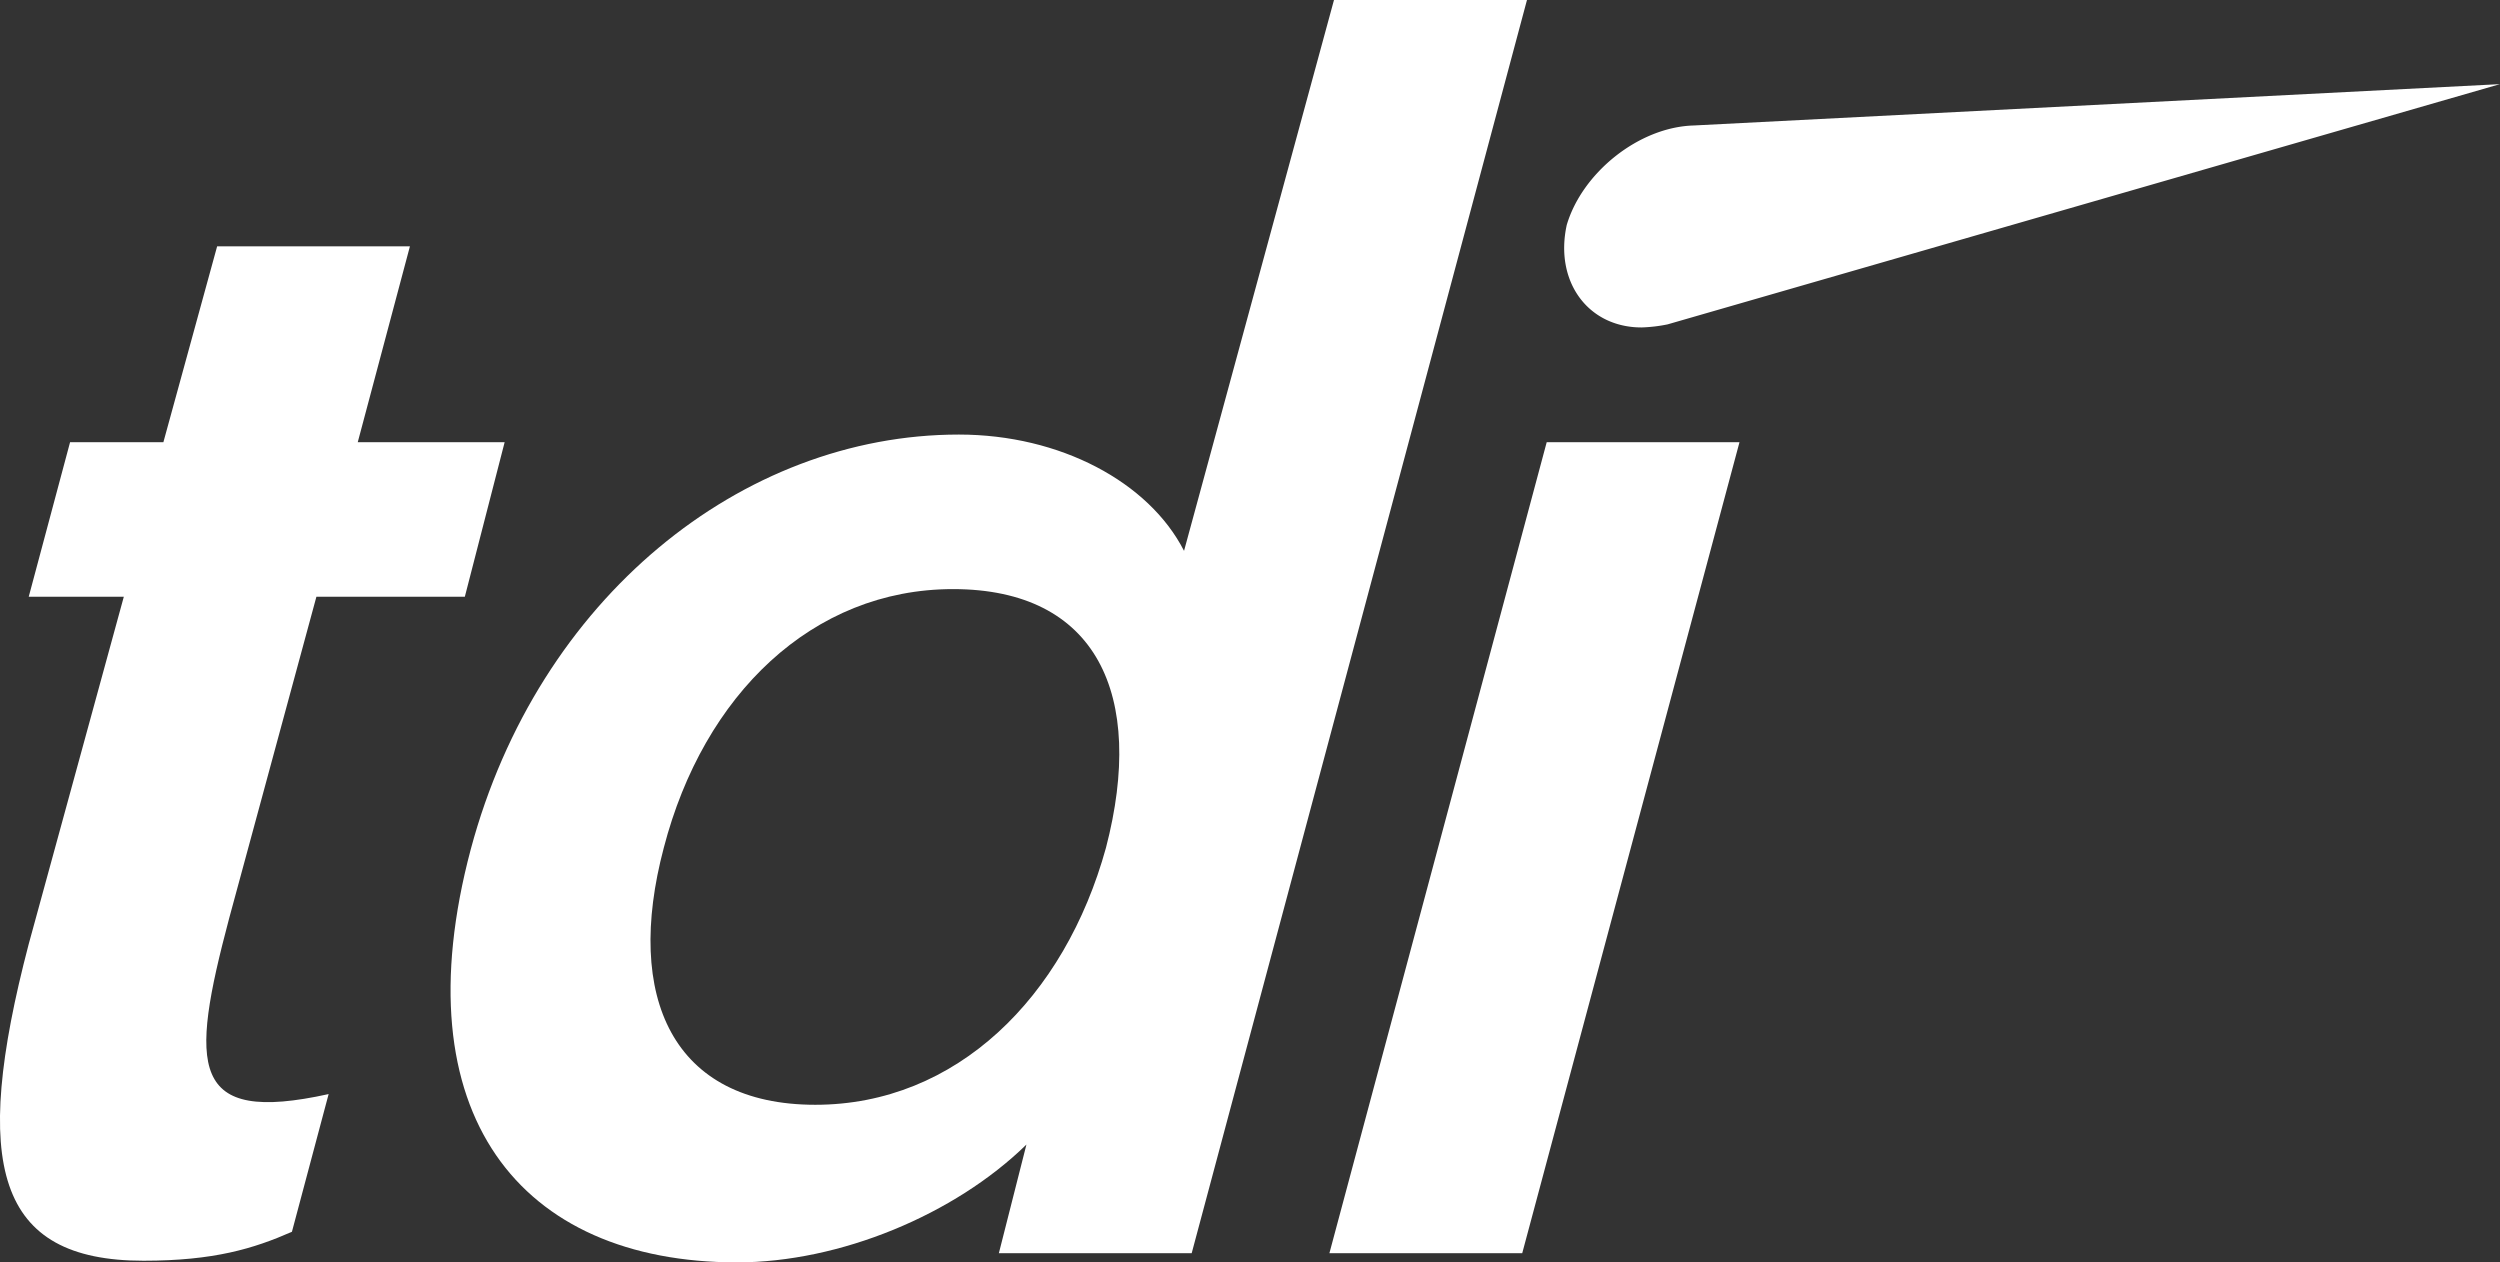
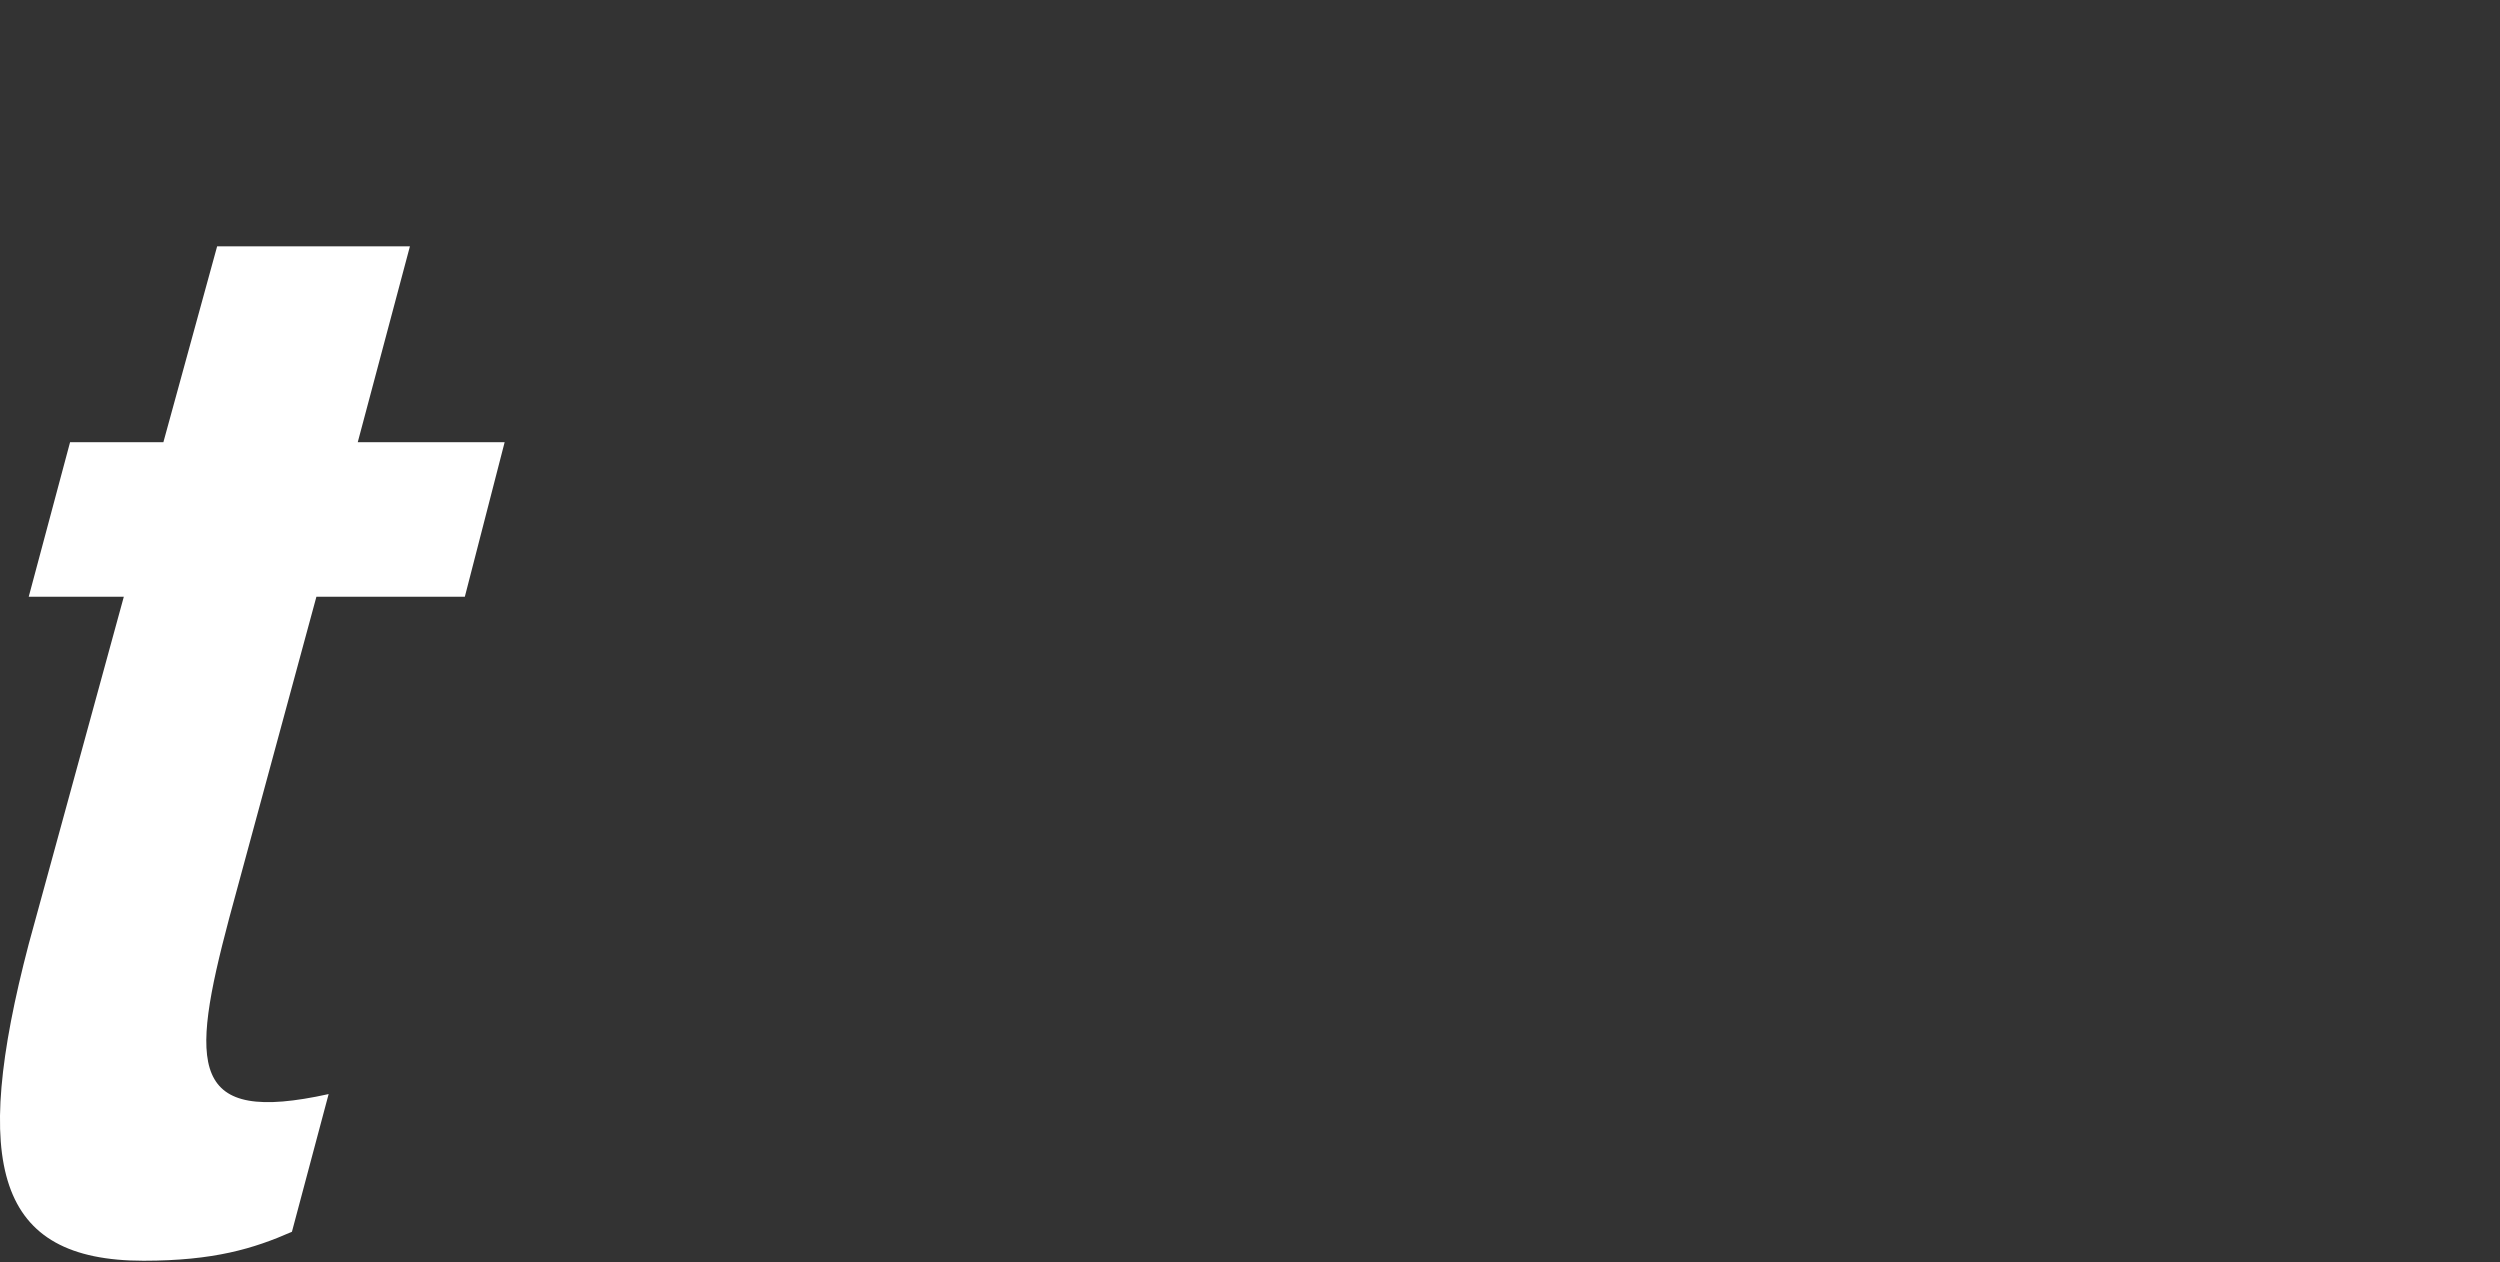
<svg xmlns="http://www.w3.org/2000/svg" id="Layer_1" data-name="Layer 1" viewBox="0 0 604.69 305.34">
  <rect x="0" y="0" width="604.69" height="305.34" fill="#333333" stroke="none" />
  <defs>
    <style>.cls-1{fill:#fff;}</style>
  </defs>
  <path class="cls-1" d="M74.27,541.27c-9.25,4.07-18.87,7-35.9,7-35.53,0-41.82-22.95-27.76-76.61l23-84h-23l10-37.38H43.18l13-47.37h46.63L90.19,350.29h35.53l-9.63,37.38H80.19L59.1,465.4c-9.63,36.27-9.63,50,24.05,42.56Z" transform="translate(-3.66 -243.33)" />
-   <path class="cls-1" d="M290.05,376.57l36.27-133.24H373L291.9,546.45H245.26l6.67-26.28c-17.4,17-45.16,28.5-70,28.5-52.56,0-81.43-35.9-64.4-99.93,16.28-60.7,65.51-100.3,118.06-100.3C260.07,348.44,281.54,359.91,290.05,376.57Zm-18.88,71.8c9.63-37-2.22-62.55-37-62.55-34,0-60.33,25.54-69.95,62.55-9.62,36.27,2.22,62.18,36.64,62.18C234.9,510.55,261.18,484.64,271.17,448.37Z" transform="translate(-3.66 -243.33)" />
-   <path class="cls-1" d="M400.71,322.53a36.45,36.45,0,0,0,6.29-.74h0l201.34-58.11-195,10h0c-13.33.37-27,11.47-30.72,24.06C379.62,311.43,387.76,322.53,400.71,322.53Z" transform="translate(-3.66 -243.33)" />
-   <polygon class="cls-1" points="321.55 303.12 368.19 303.12 420.74 106.96 374.11 106.96 321.55 303.12" />
</svg>